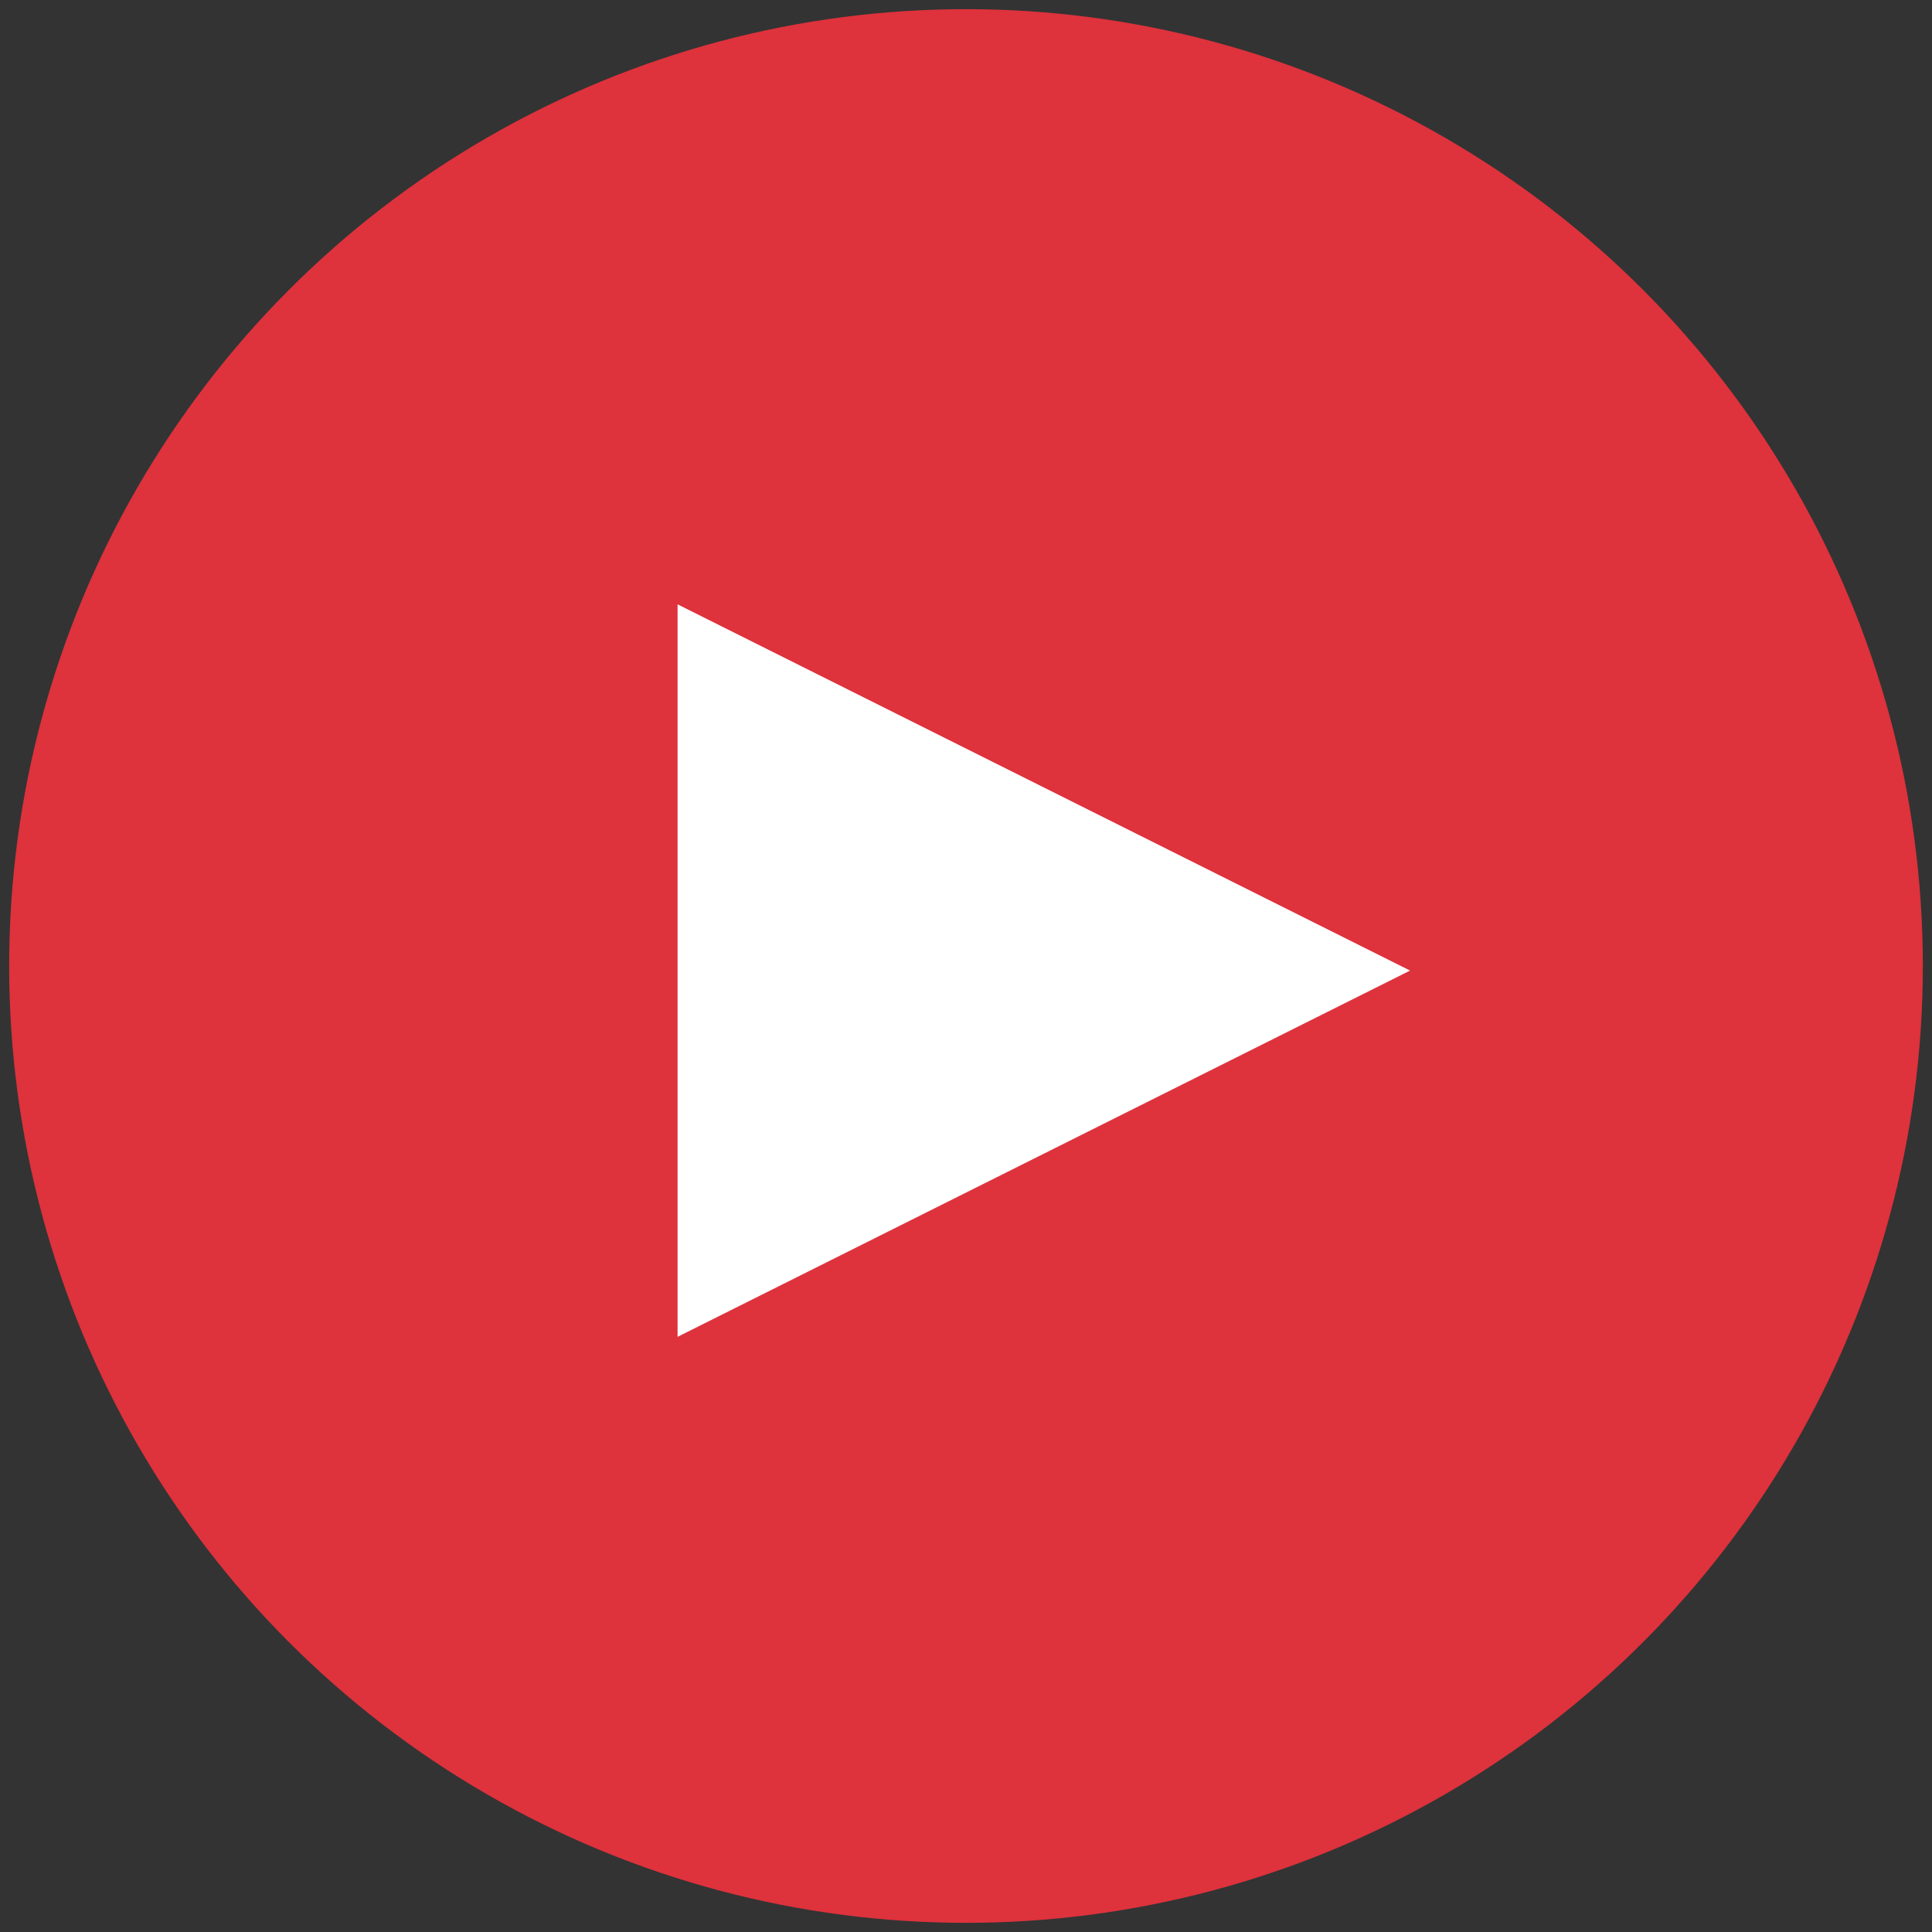
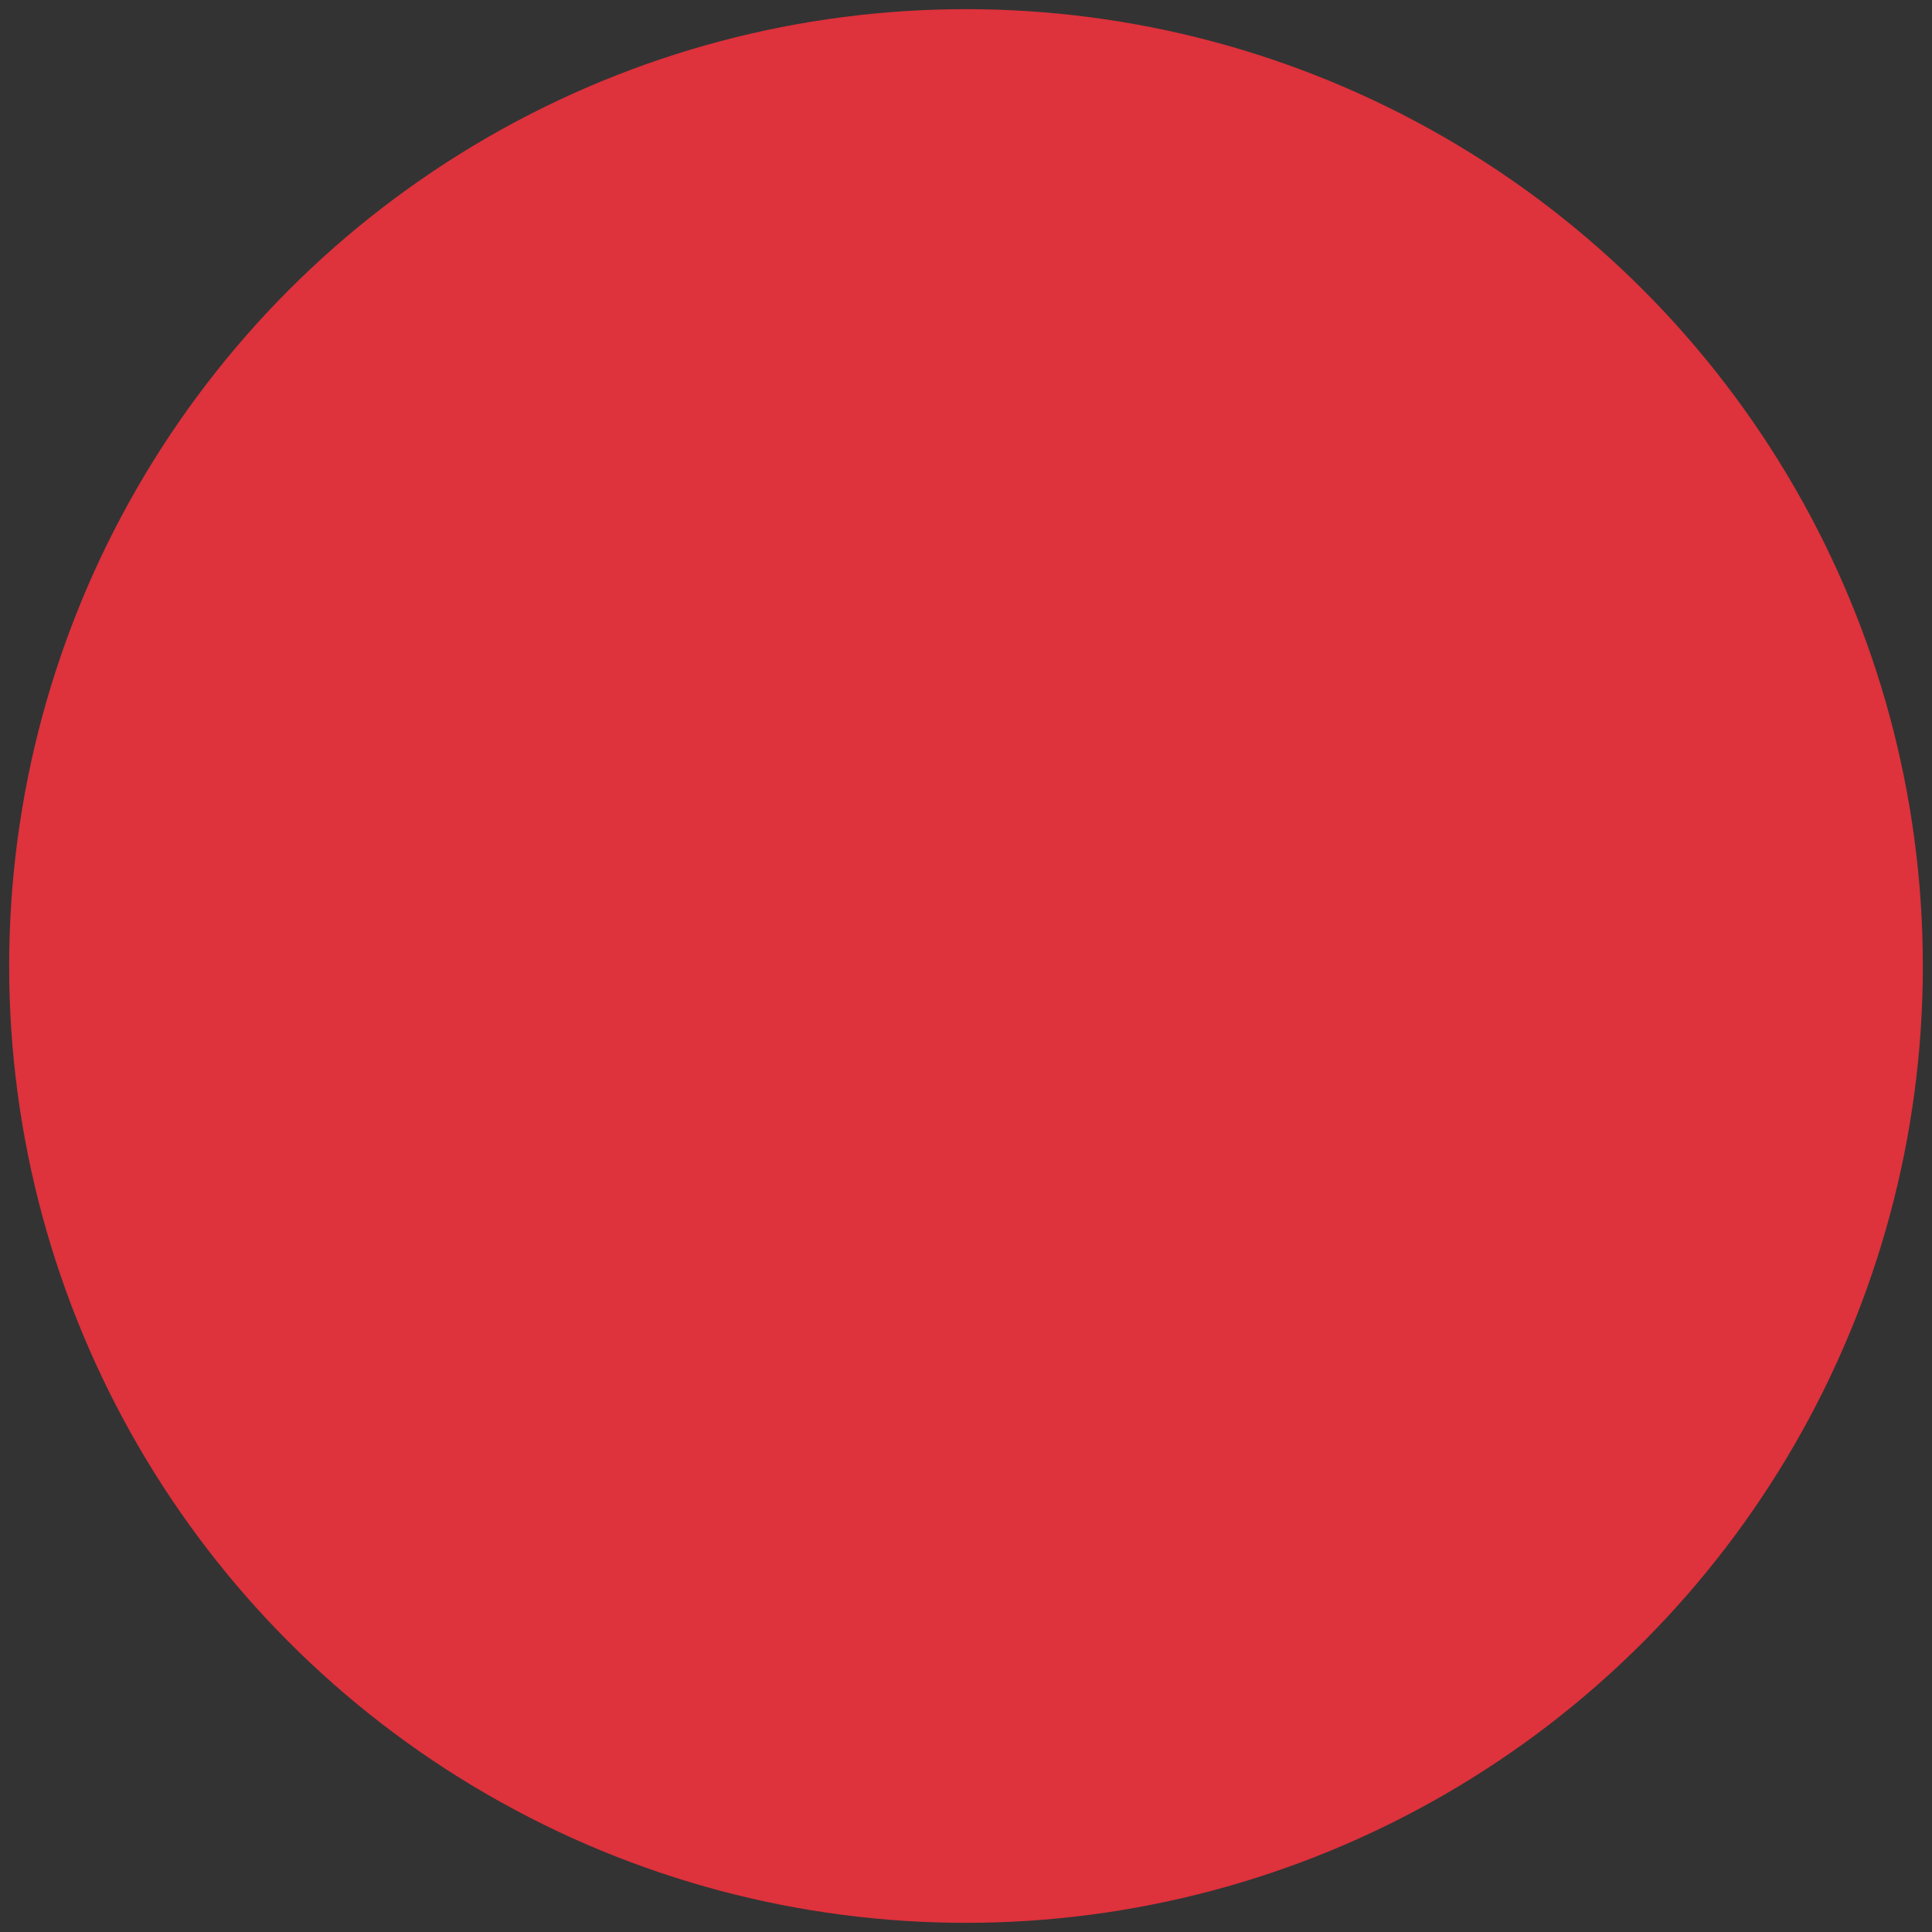
<svg xmlns="http://www.w3.org/2000/svg" width="211px" height="211px" viewBox="0 0 211 211" version="1.1">
  <rect x="0" y="0" width="211" height="211" fill="#333333" stroke="none" />
  <title>Group</title>
  <g id="Symbols" stroke="none" stroke-width="1" fill="none" fill-rule="evenodd">
    <g id="Video-Slider-mit-CTA-Copy-6" transform="translate(-614, -299)">
      <g id="Group" transform="translate(614.609, 299.614)">
        <circle id="Oval" fill="#DE323C" cx="104.891" cy="104.886" r="104.5" />
-         <polygon id="Triangle" fill="#FFFFFF" transform="translate(113.391, 105.386) rotate(-270) translate(-113.391, -105.386) " points="113.391 65.386 153.391 145.386 73.391 145.386" />
      </g>
    </g>
  </g>
</svg>